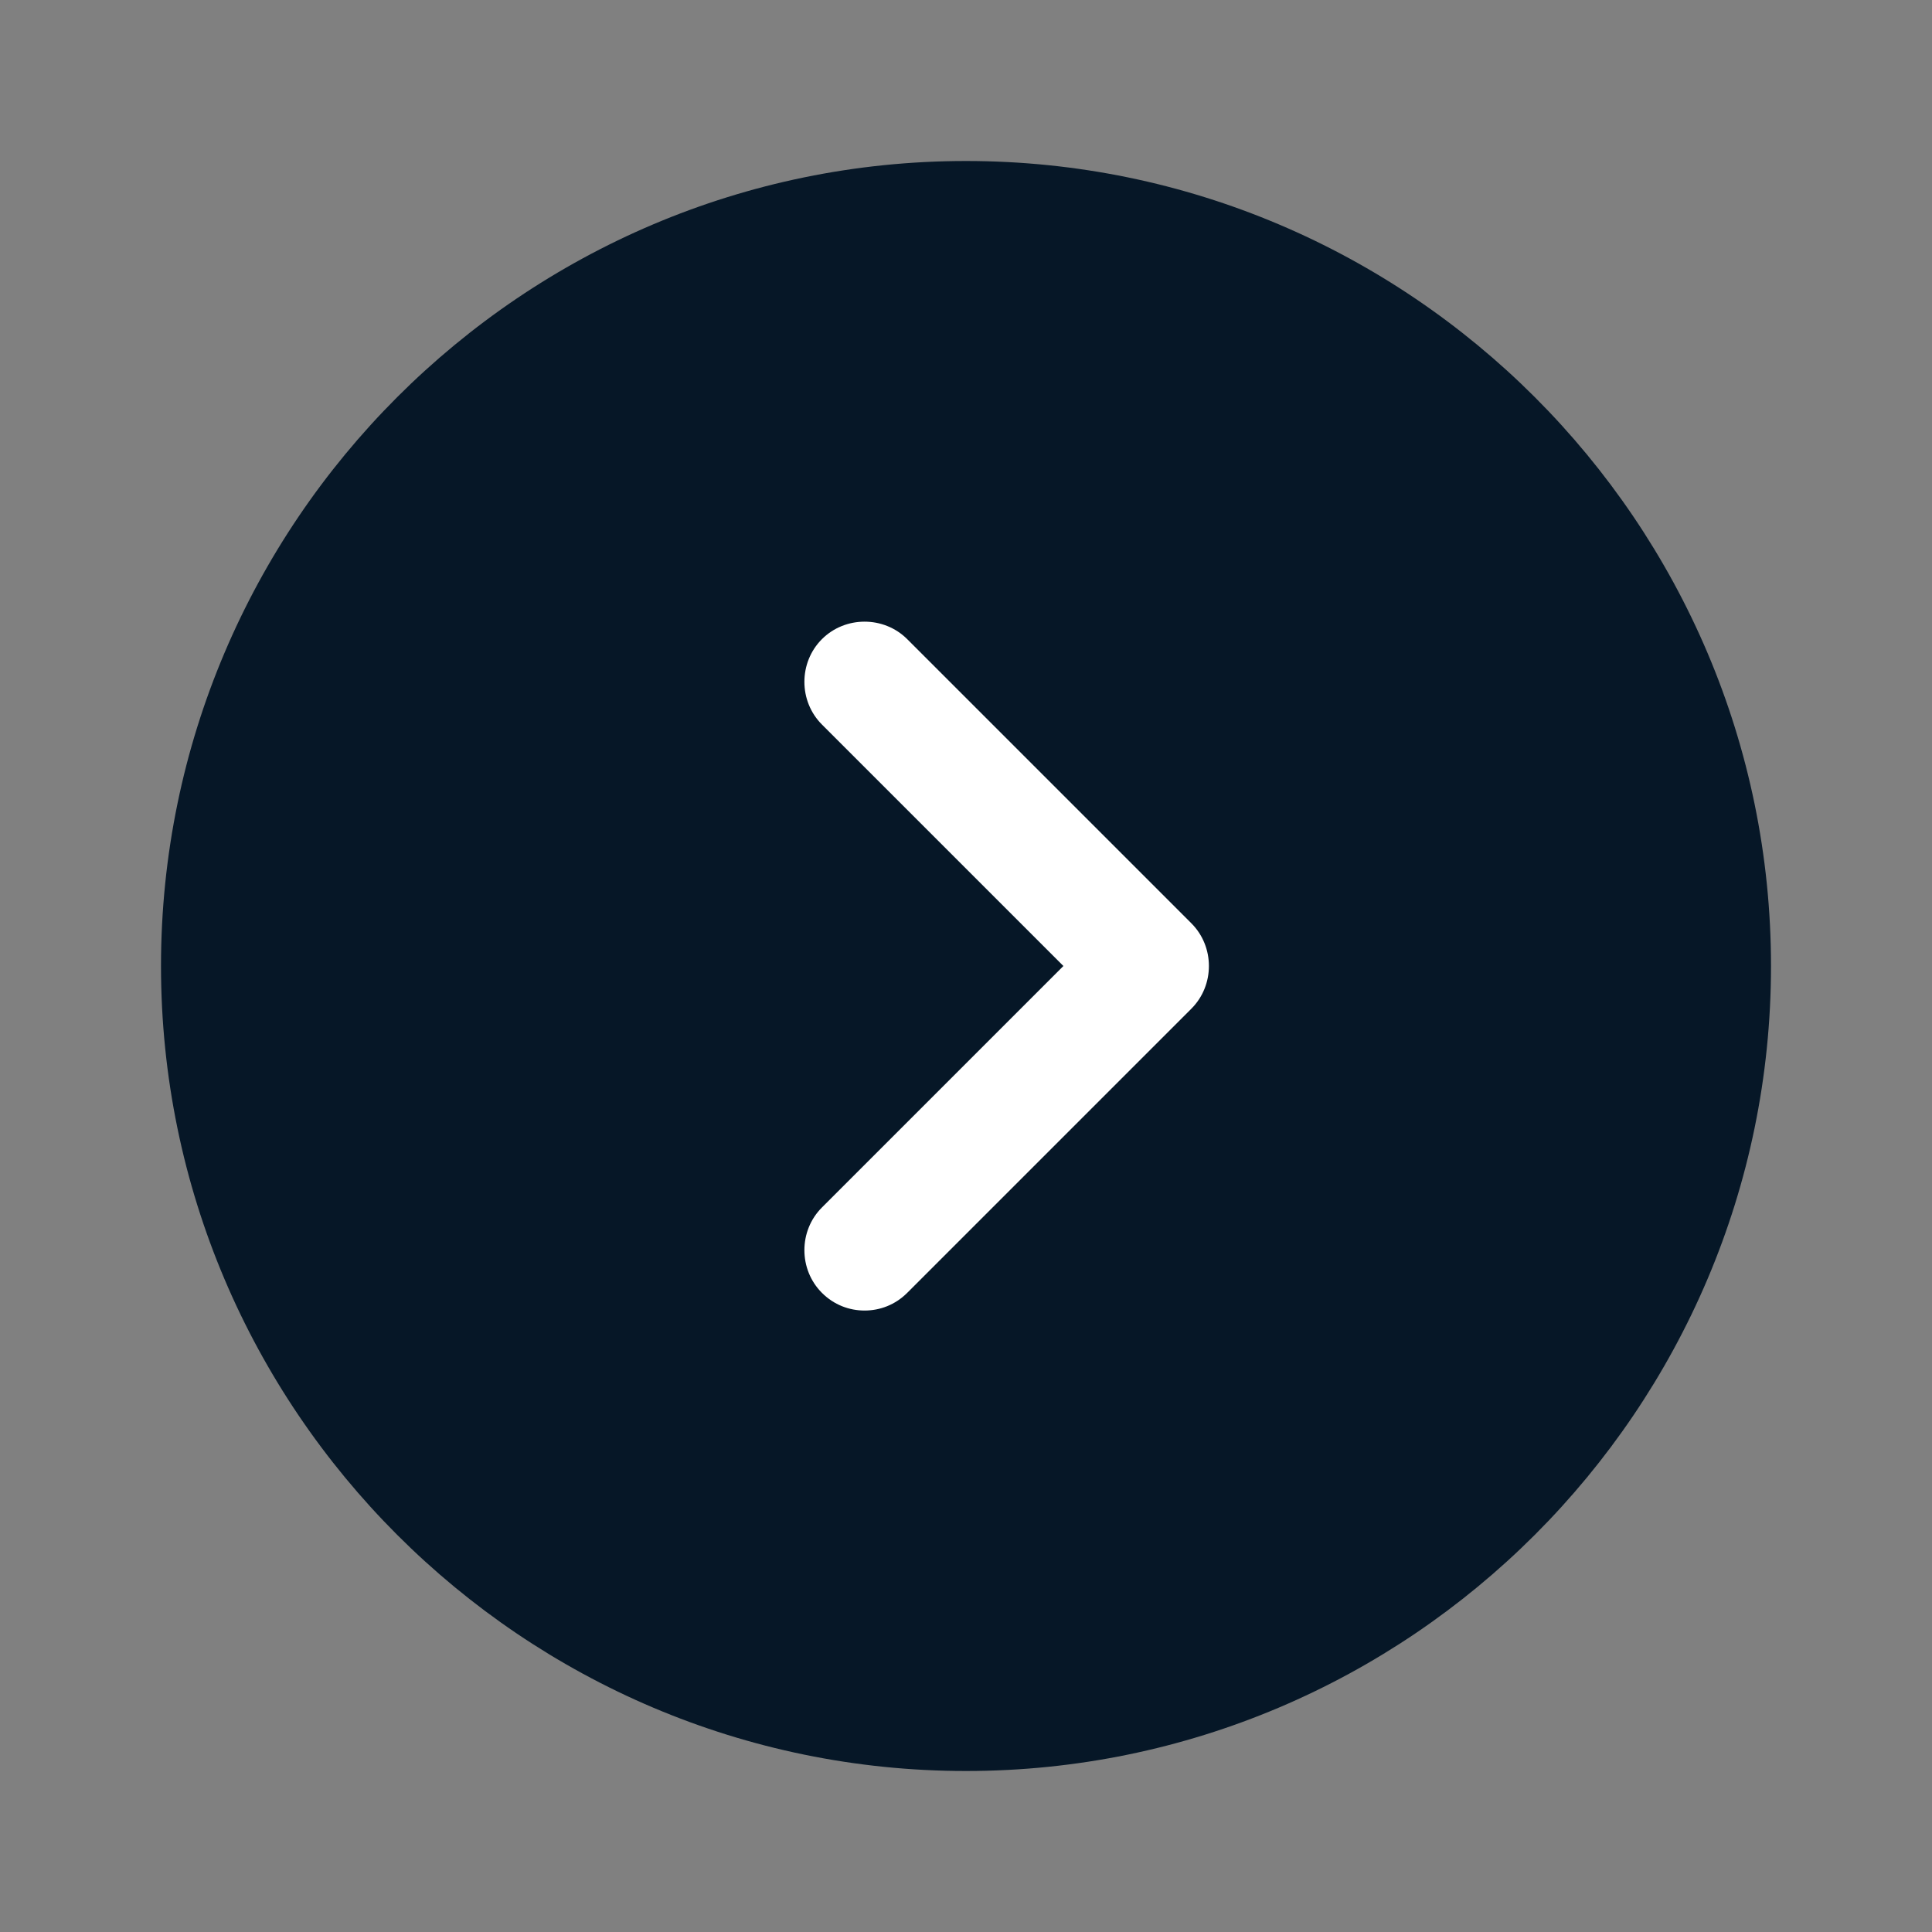
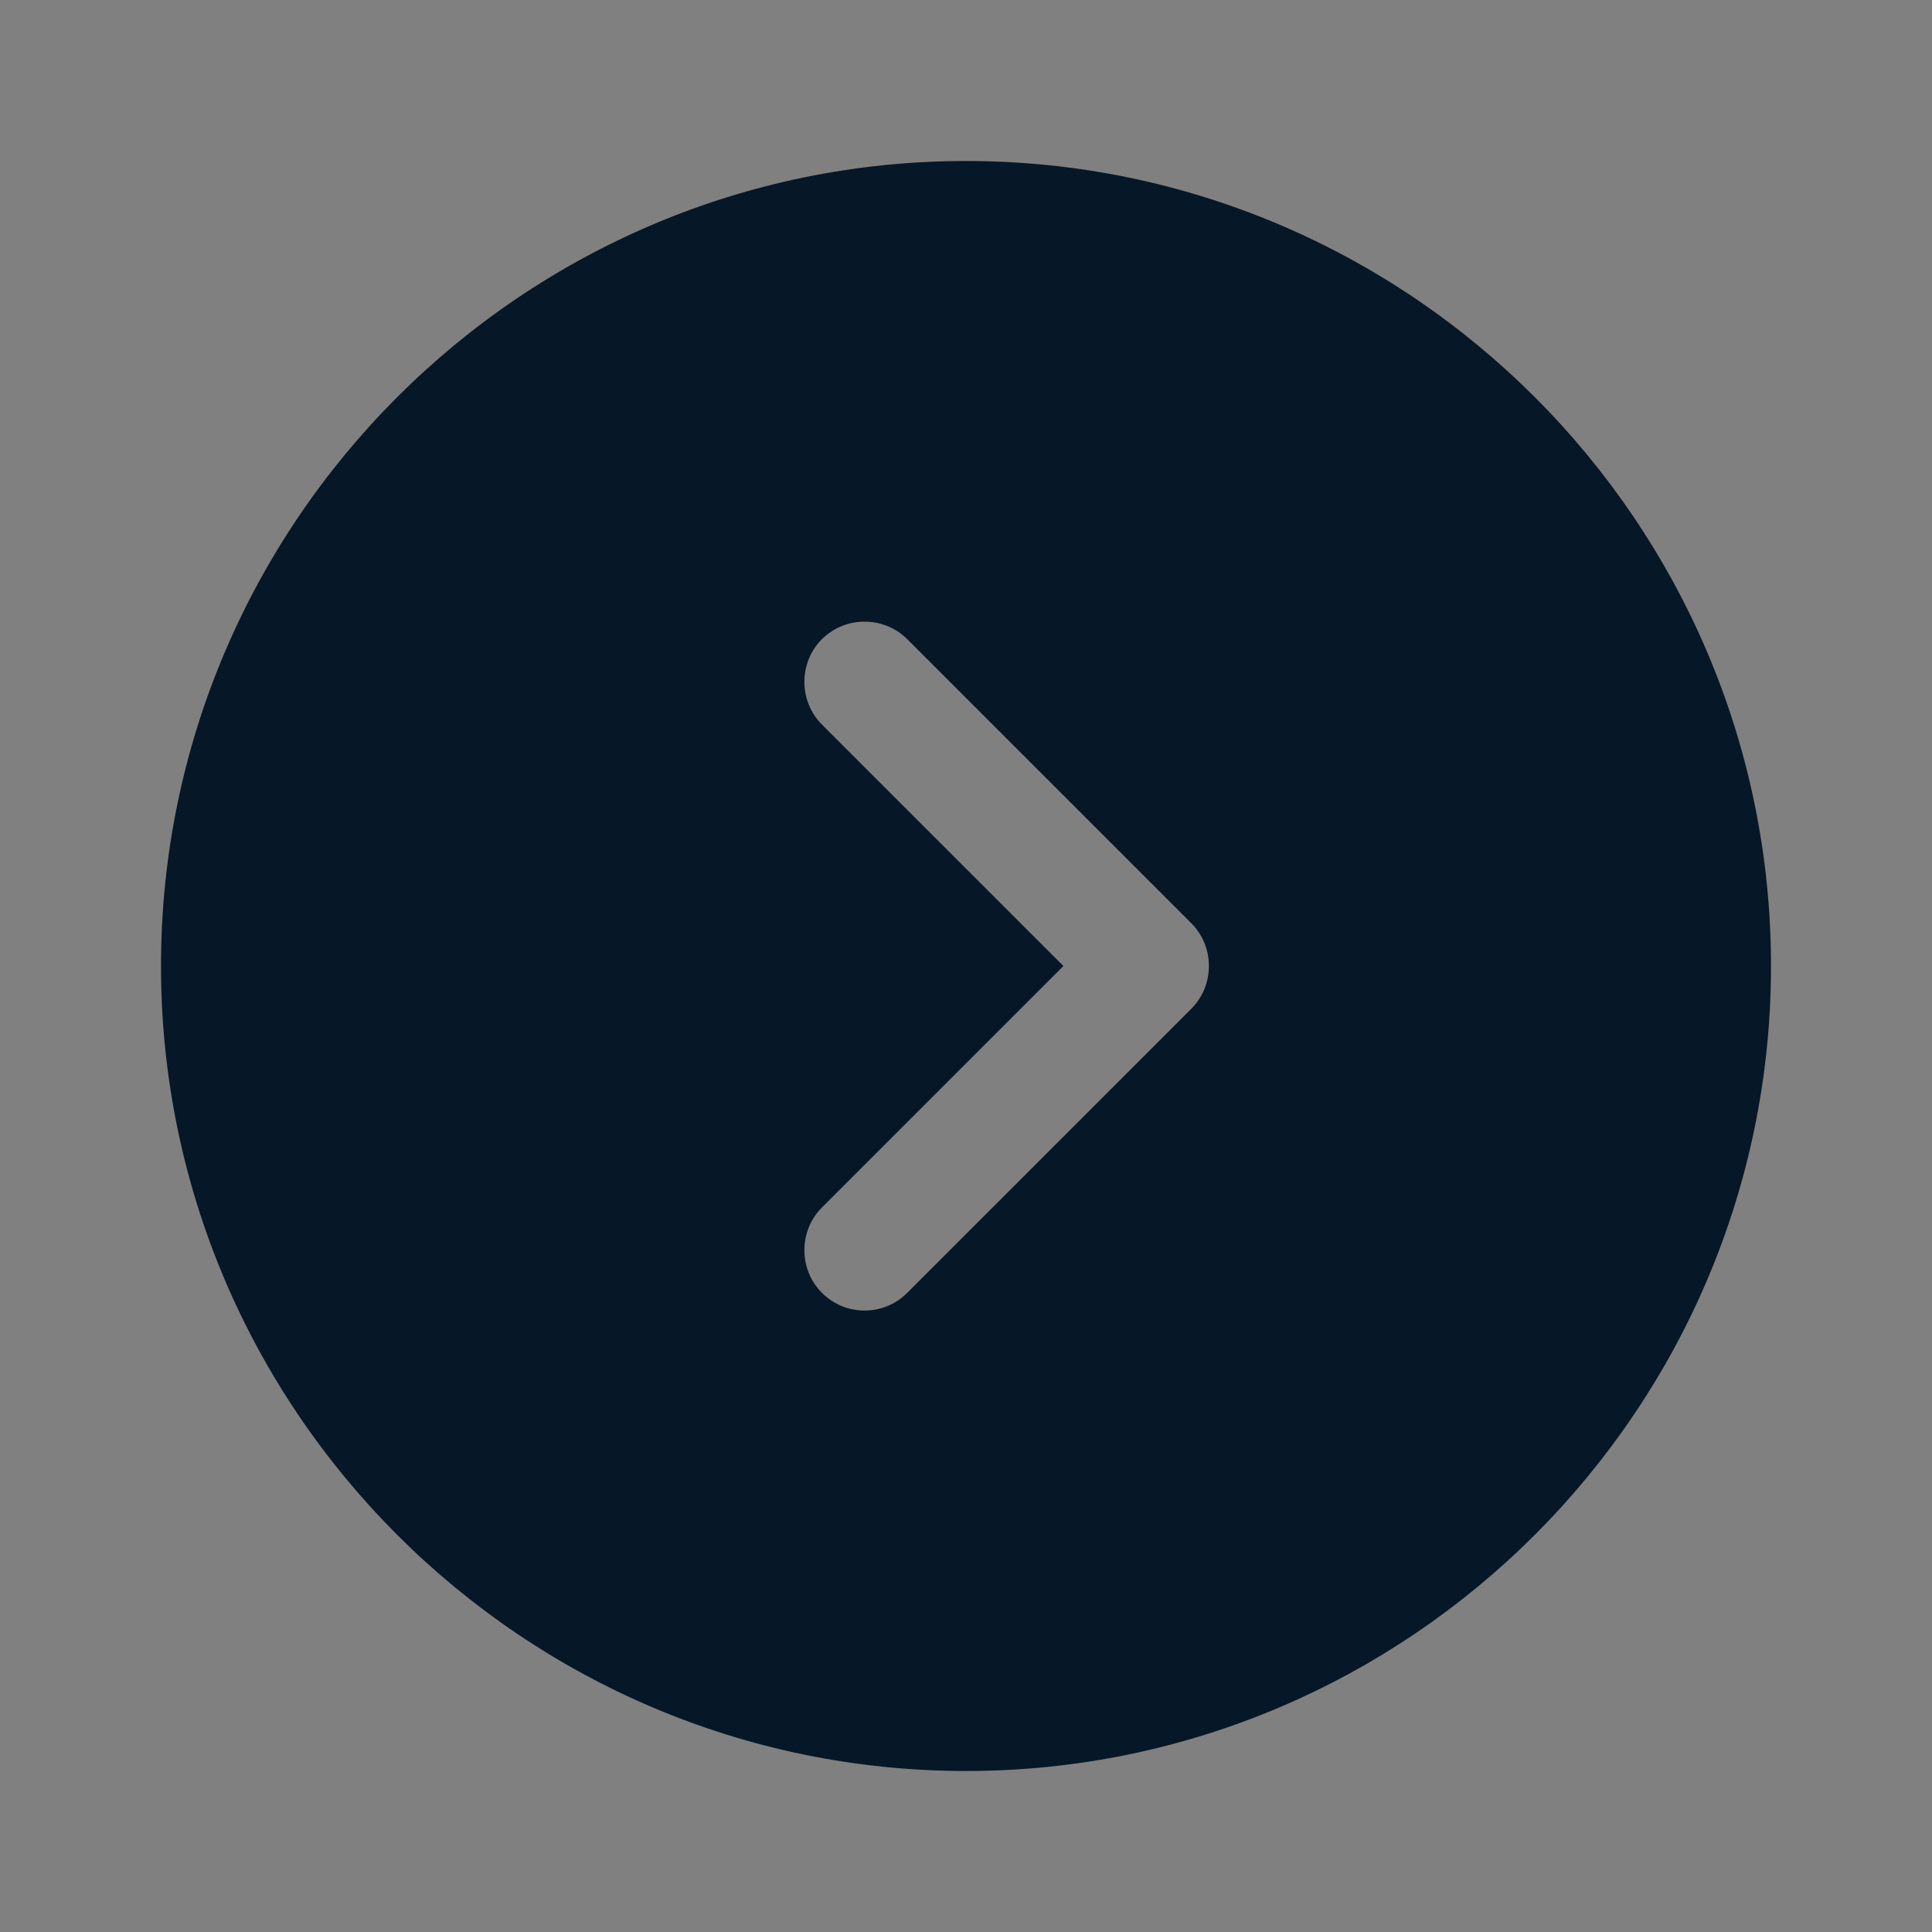
<svg xmlns="http://www.w3.org/2000/svg" width="24" height="24" viewBox="0 0 24 24" fill="none">
  <rect x="0" y="0" width="24" height="24" fill="#808080" stroke="none" />
-   <circle cx="9" cy="9" r="9" transform="matrix(-1 0 0 1 21 3)" fill="white" />
  <path d="M12 2C17.51 2 22 6.49 22 12C22 17.51 17.51 22 12 22C6.49 22 2 17.51 2 12C2 6.49 6.49 2 12 2ZM10.21 15C9.92 15.29 9.92 15.77 10.21 16.06C10.36 16.21 10.55 16.28 10.74 16.28C10.93 16.28 11.12 16.21 11.27 16.06L14.8 12.53C15.09 12.24 15.09 11.76 14.8 11.47L11.27 7.94C10.98 7.65 10.5 7.65 10.21 7.94C9.92 8.23 9.92 8.71 10.21 9L13.21 12L10.21 15Z" fill="#061727" />
</svg>